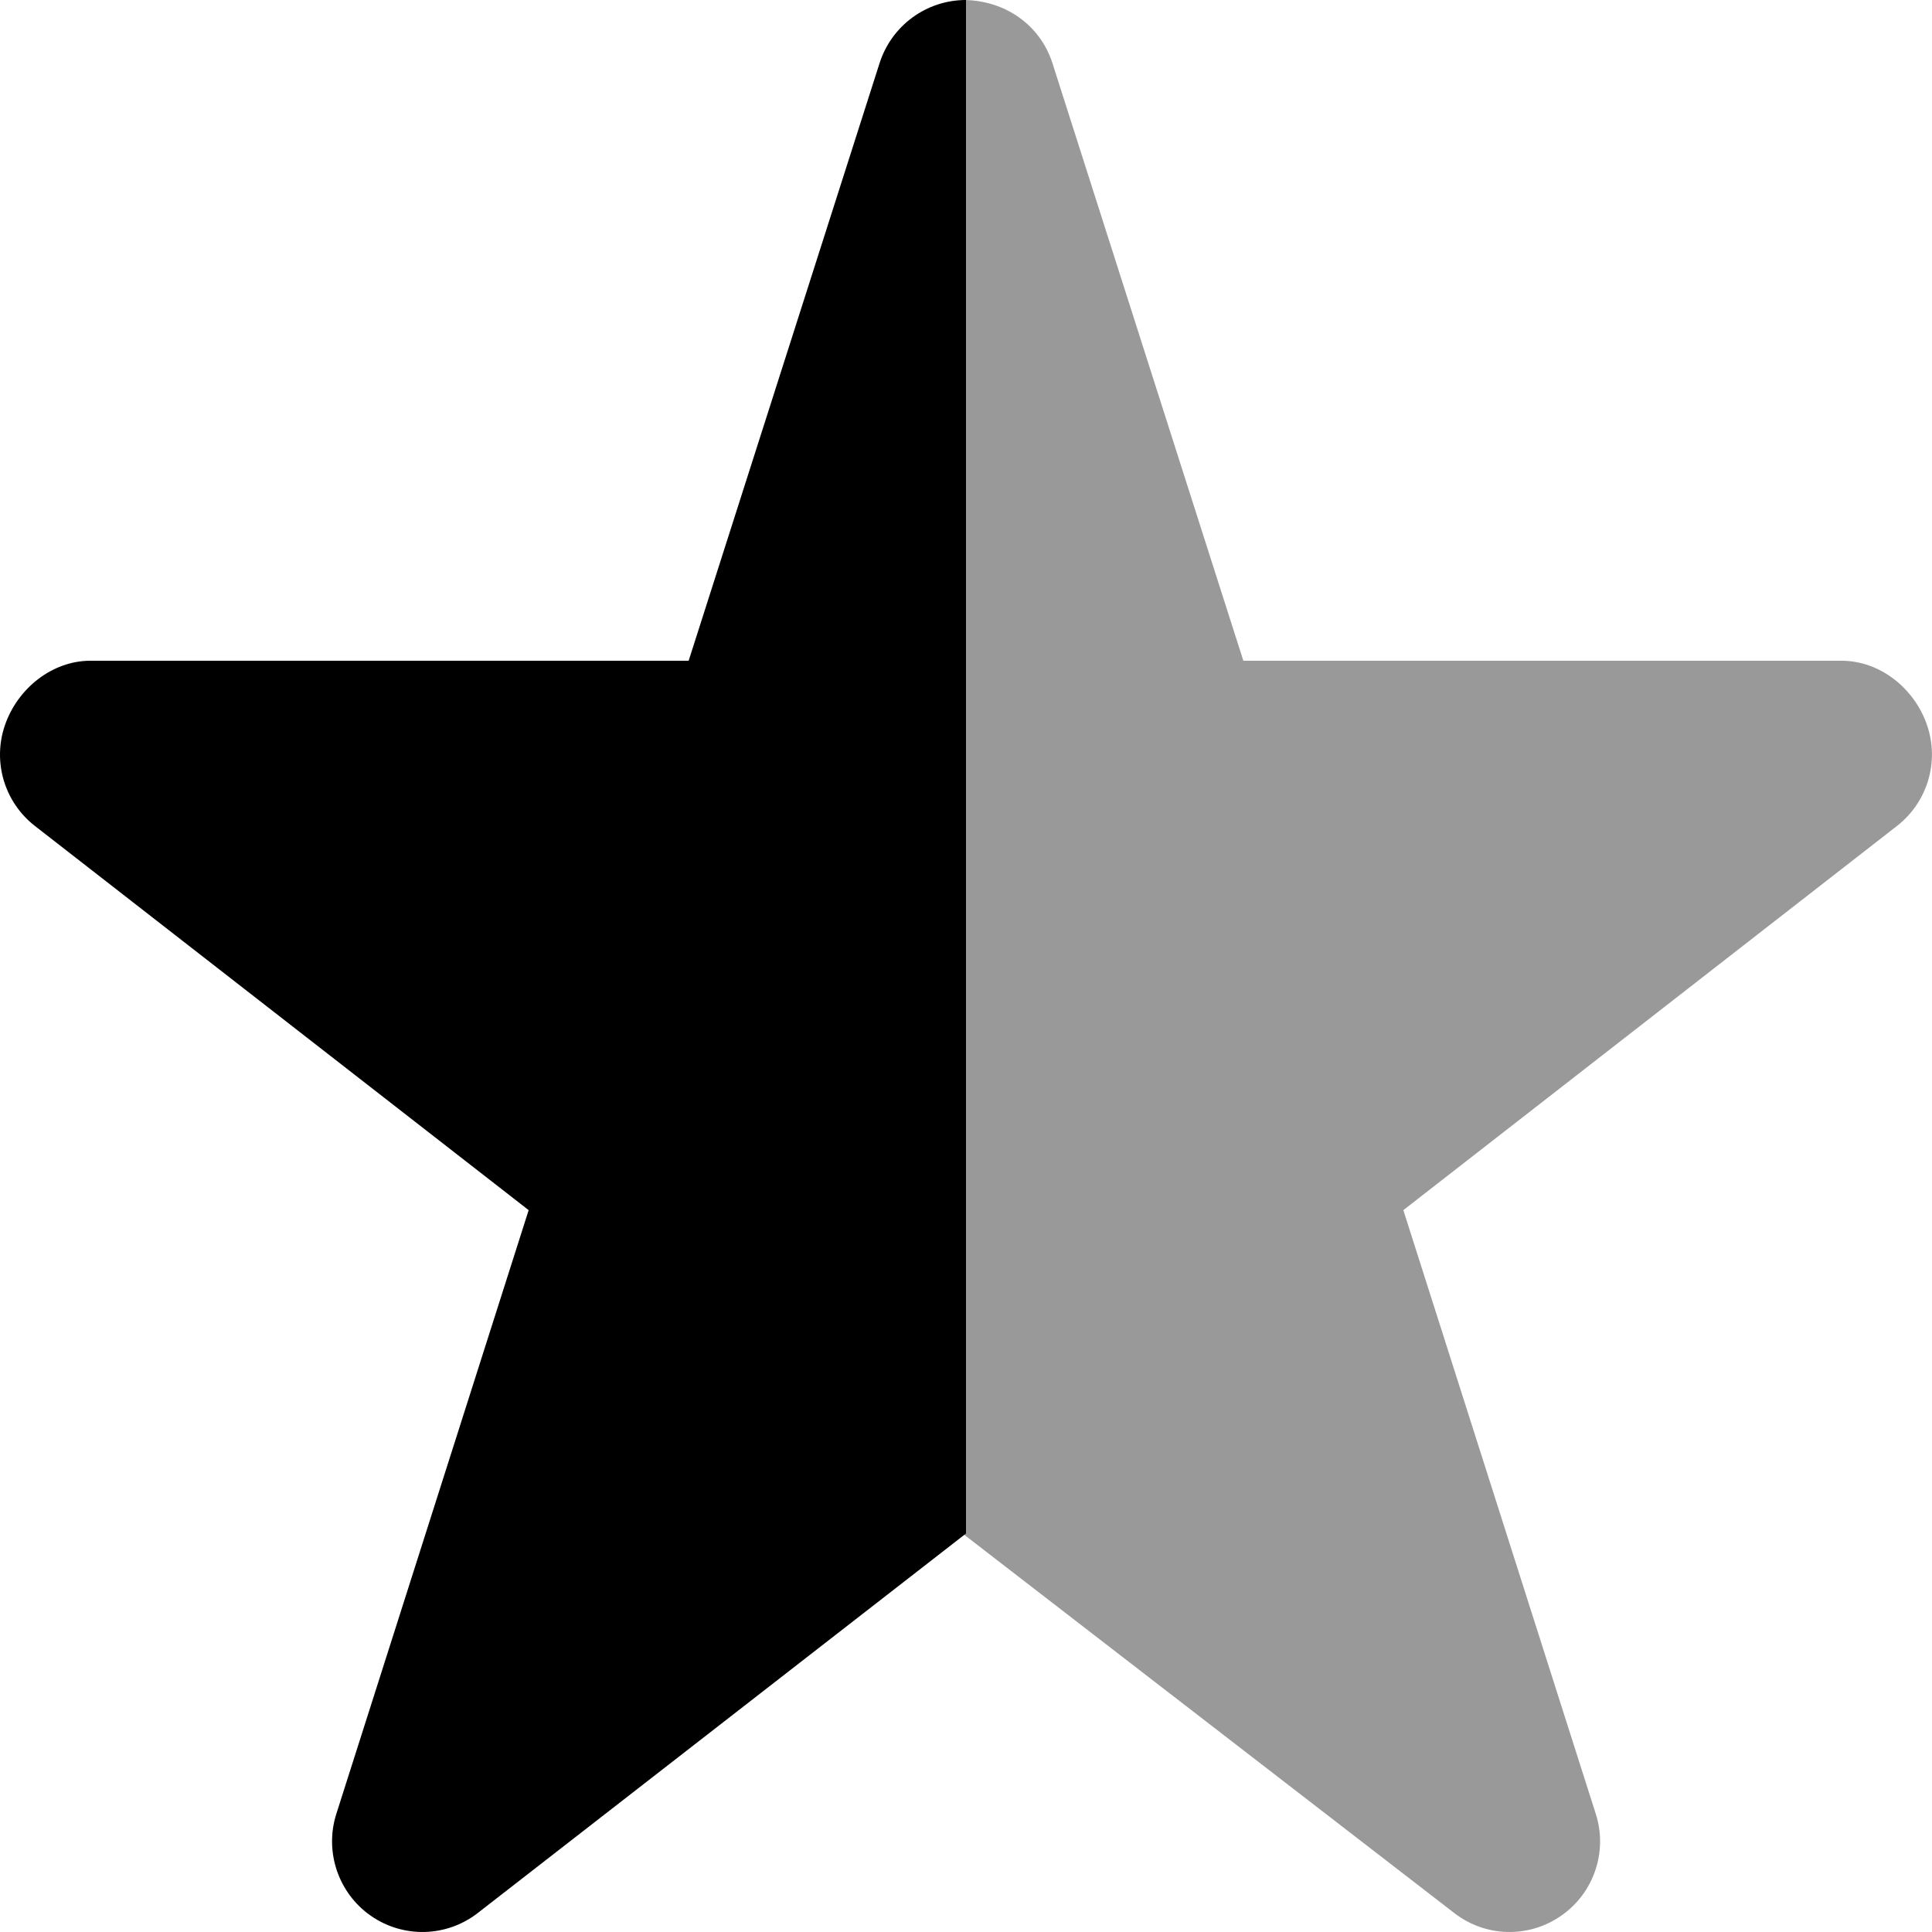
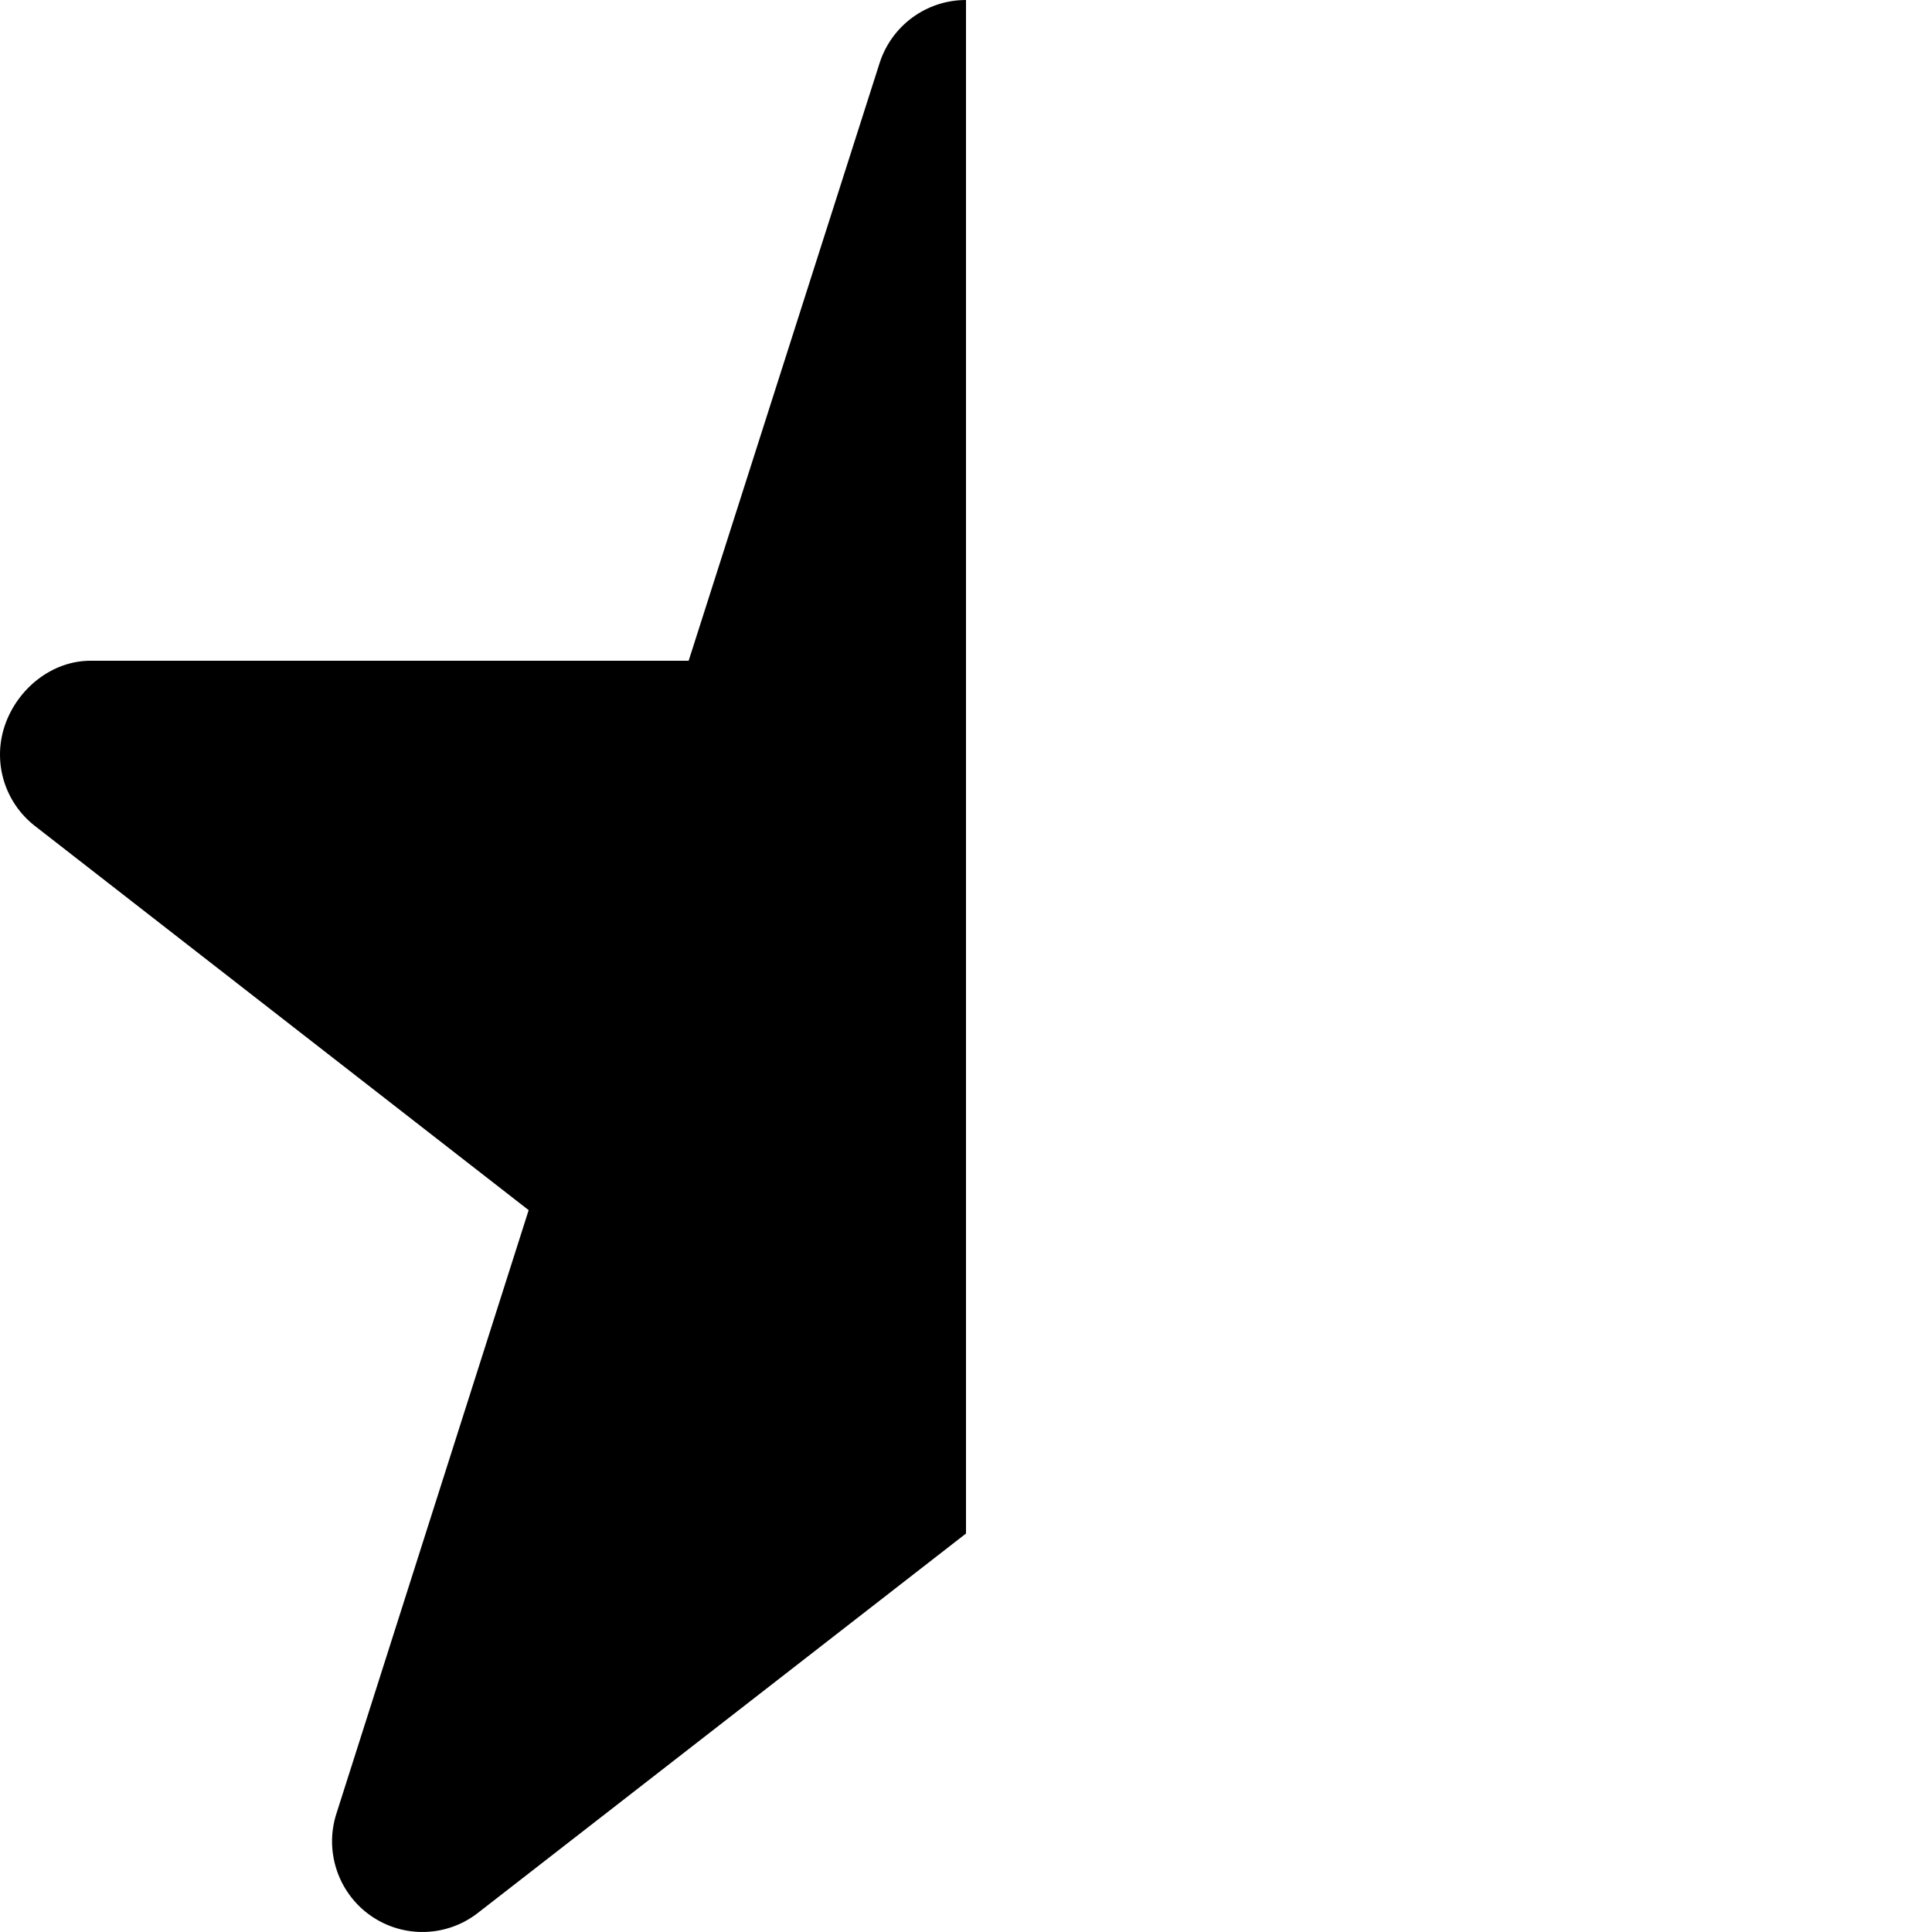
<svg xmlns="http://www.w3.org/2000/svg" viewBox="0 0 512 512">
  <defs>
    <style>.fa-secondary{opacity:.4}</style>
  </defs>
  <path class="fa-primary" d="M233.1 16.72C236.3 6.764 245.5 .001 256 0V406.4L126.7 506.9C118.4 513.4 106.9 513.7 98.27 507.7C89.65 501.7 85.94 490.7 89.13 480.7L140.1 320.7L9.267 218.9C1.174 212.6-2.027 201.9 1.3 192.2C4.628 182.5 13.75 175.1 24 175.1H182.5L233.1 16.72z" />
-   <path class="fa-secondary" d="M278.9 16.72C275.7 6.764 266.5 .001 255.1 0V406.4L385.3 506.9C393.6 513.4 405.1 513.7 413.7 507.7C422.4 501.7 426.1 490.7 422.9 480.7L371.9 320.7L502.7 218.9C510.8 212.6 514 201.9 510.7 192.2C507.4 182.5 498.3 175.1 488 175.1H329.5L278.9 16.72z" />
</svg>